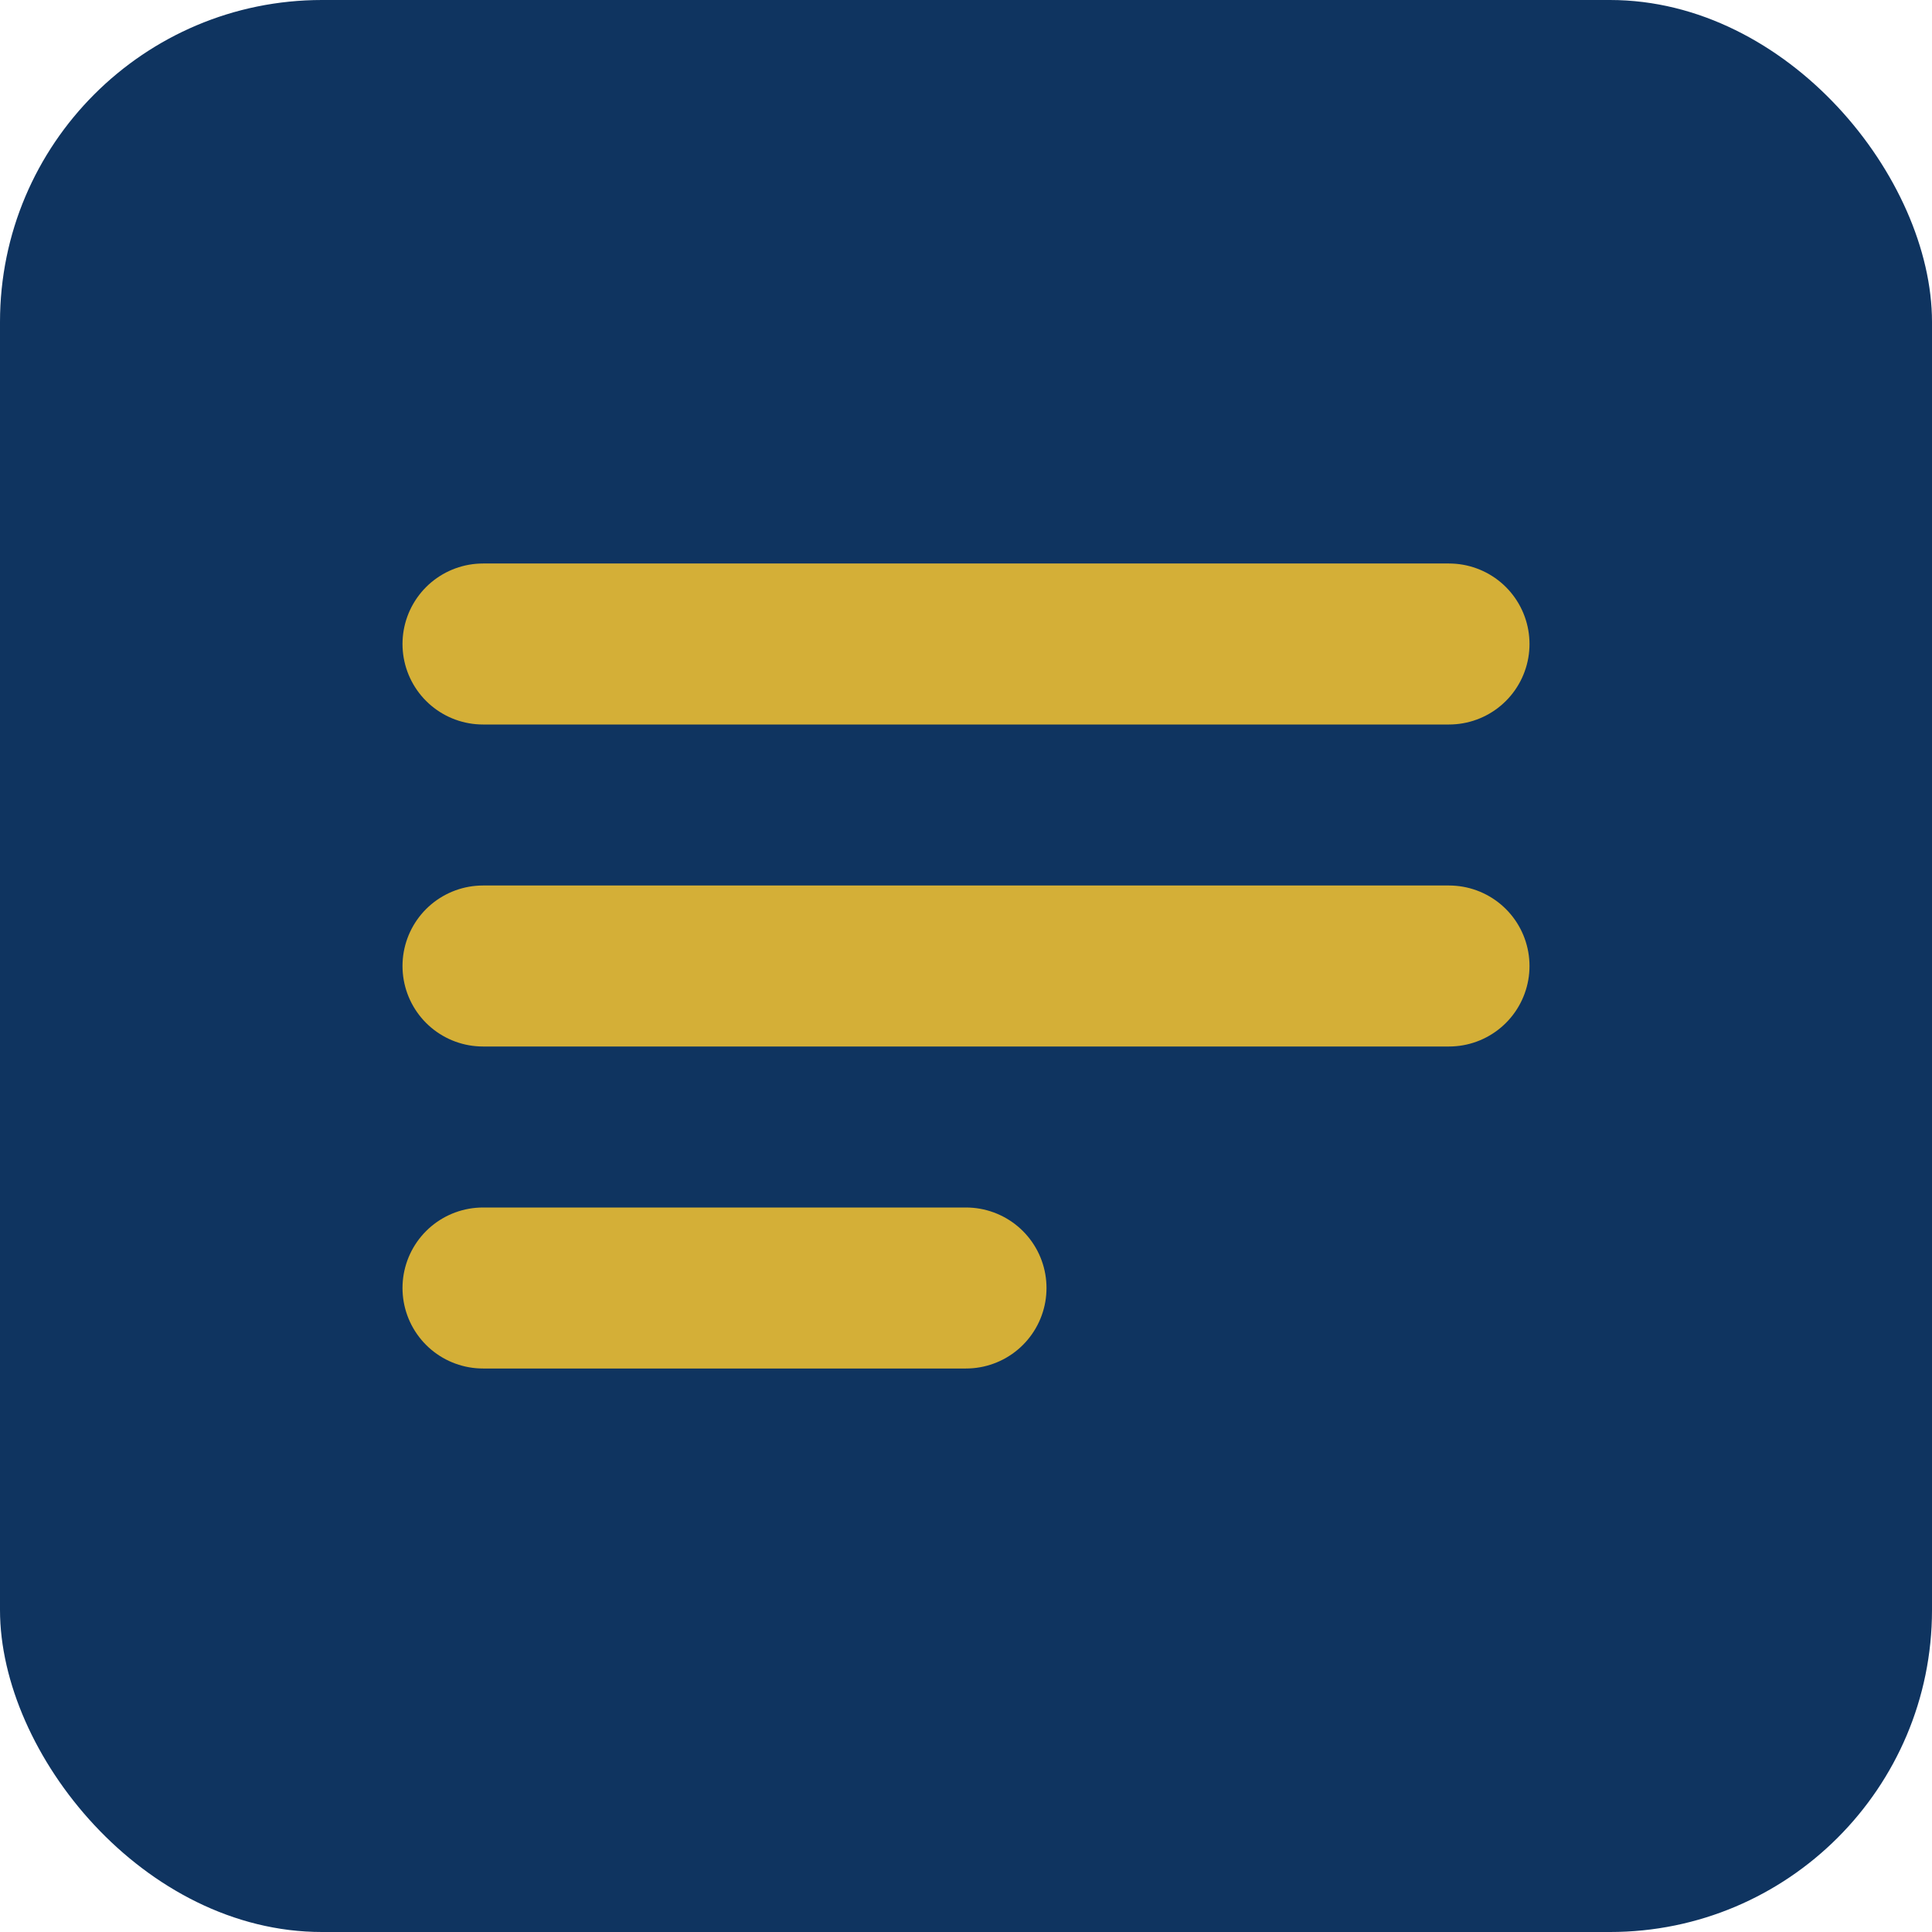
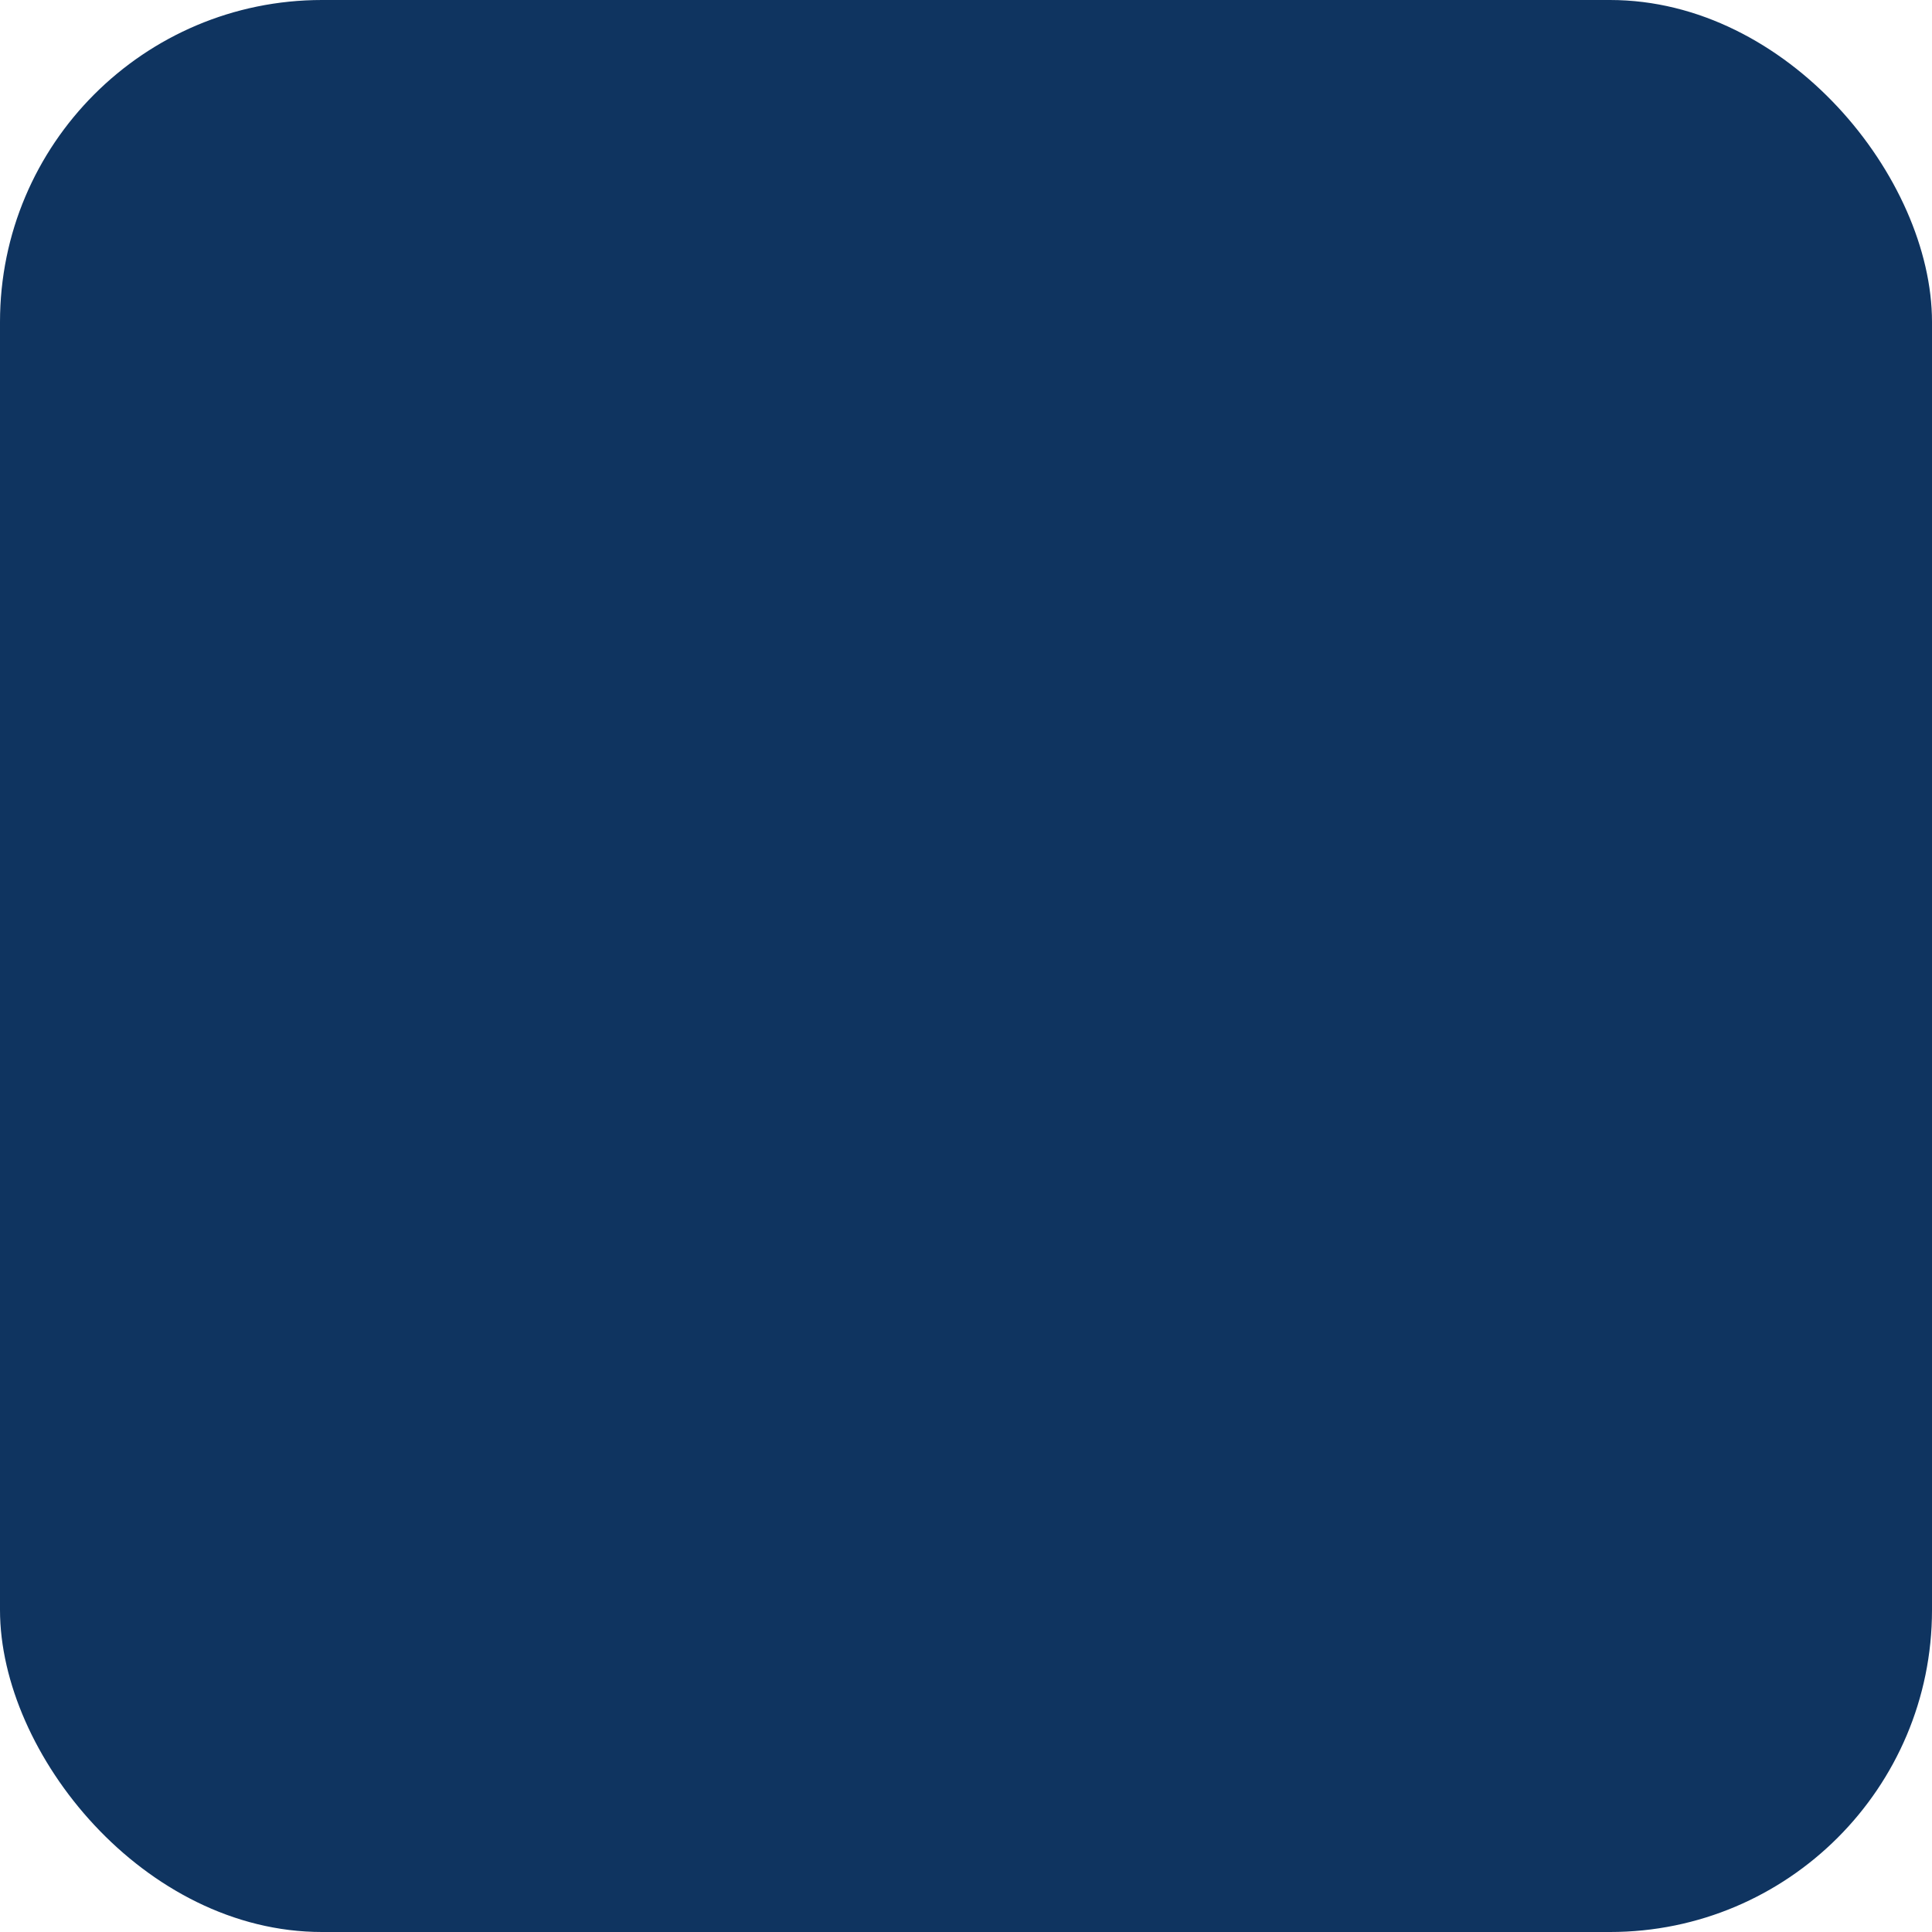
<svg xmlns="http://www.w3.org/2000/svg" width="32" height="32" viewBox="0 0 24 24" fill="none">
  <rect width="24" height="24" rx="4" fill="#0F3460" />
-   <path d="M6 12H18M6 8H18M6 16H12" stroke="#D4AF37" stroke-width="2" stroke-linecap="round" stroke-linejoin="round" />
</svg>